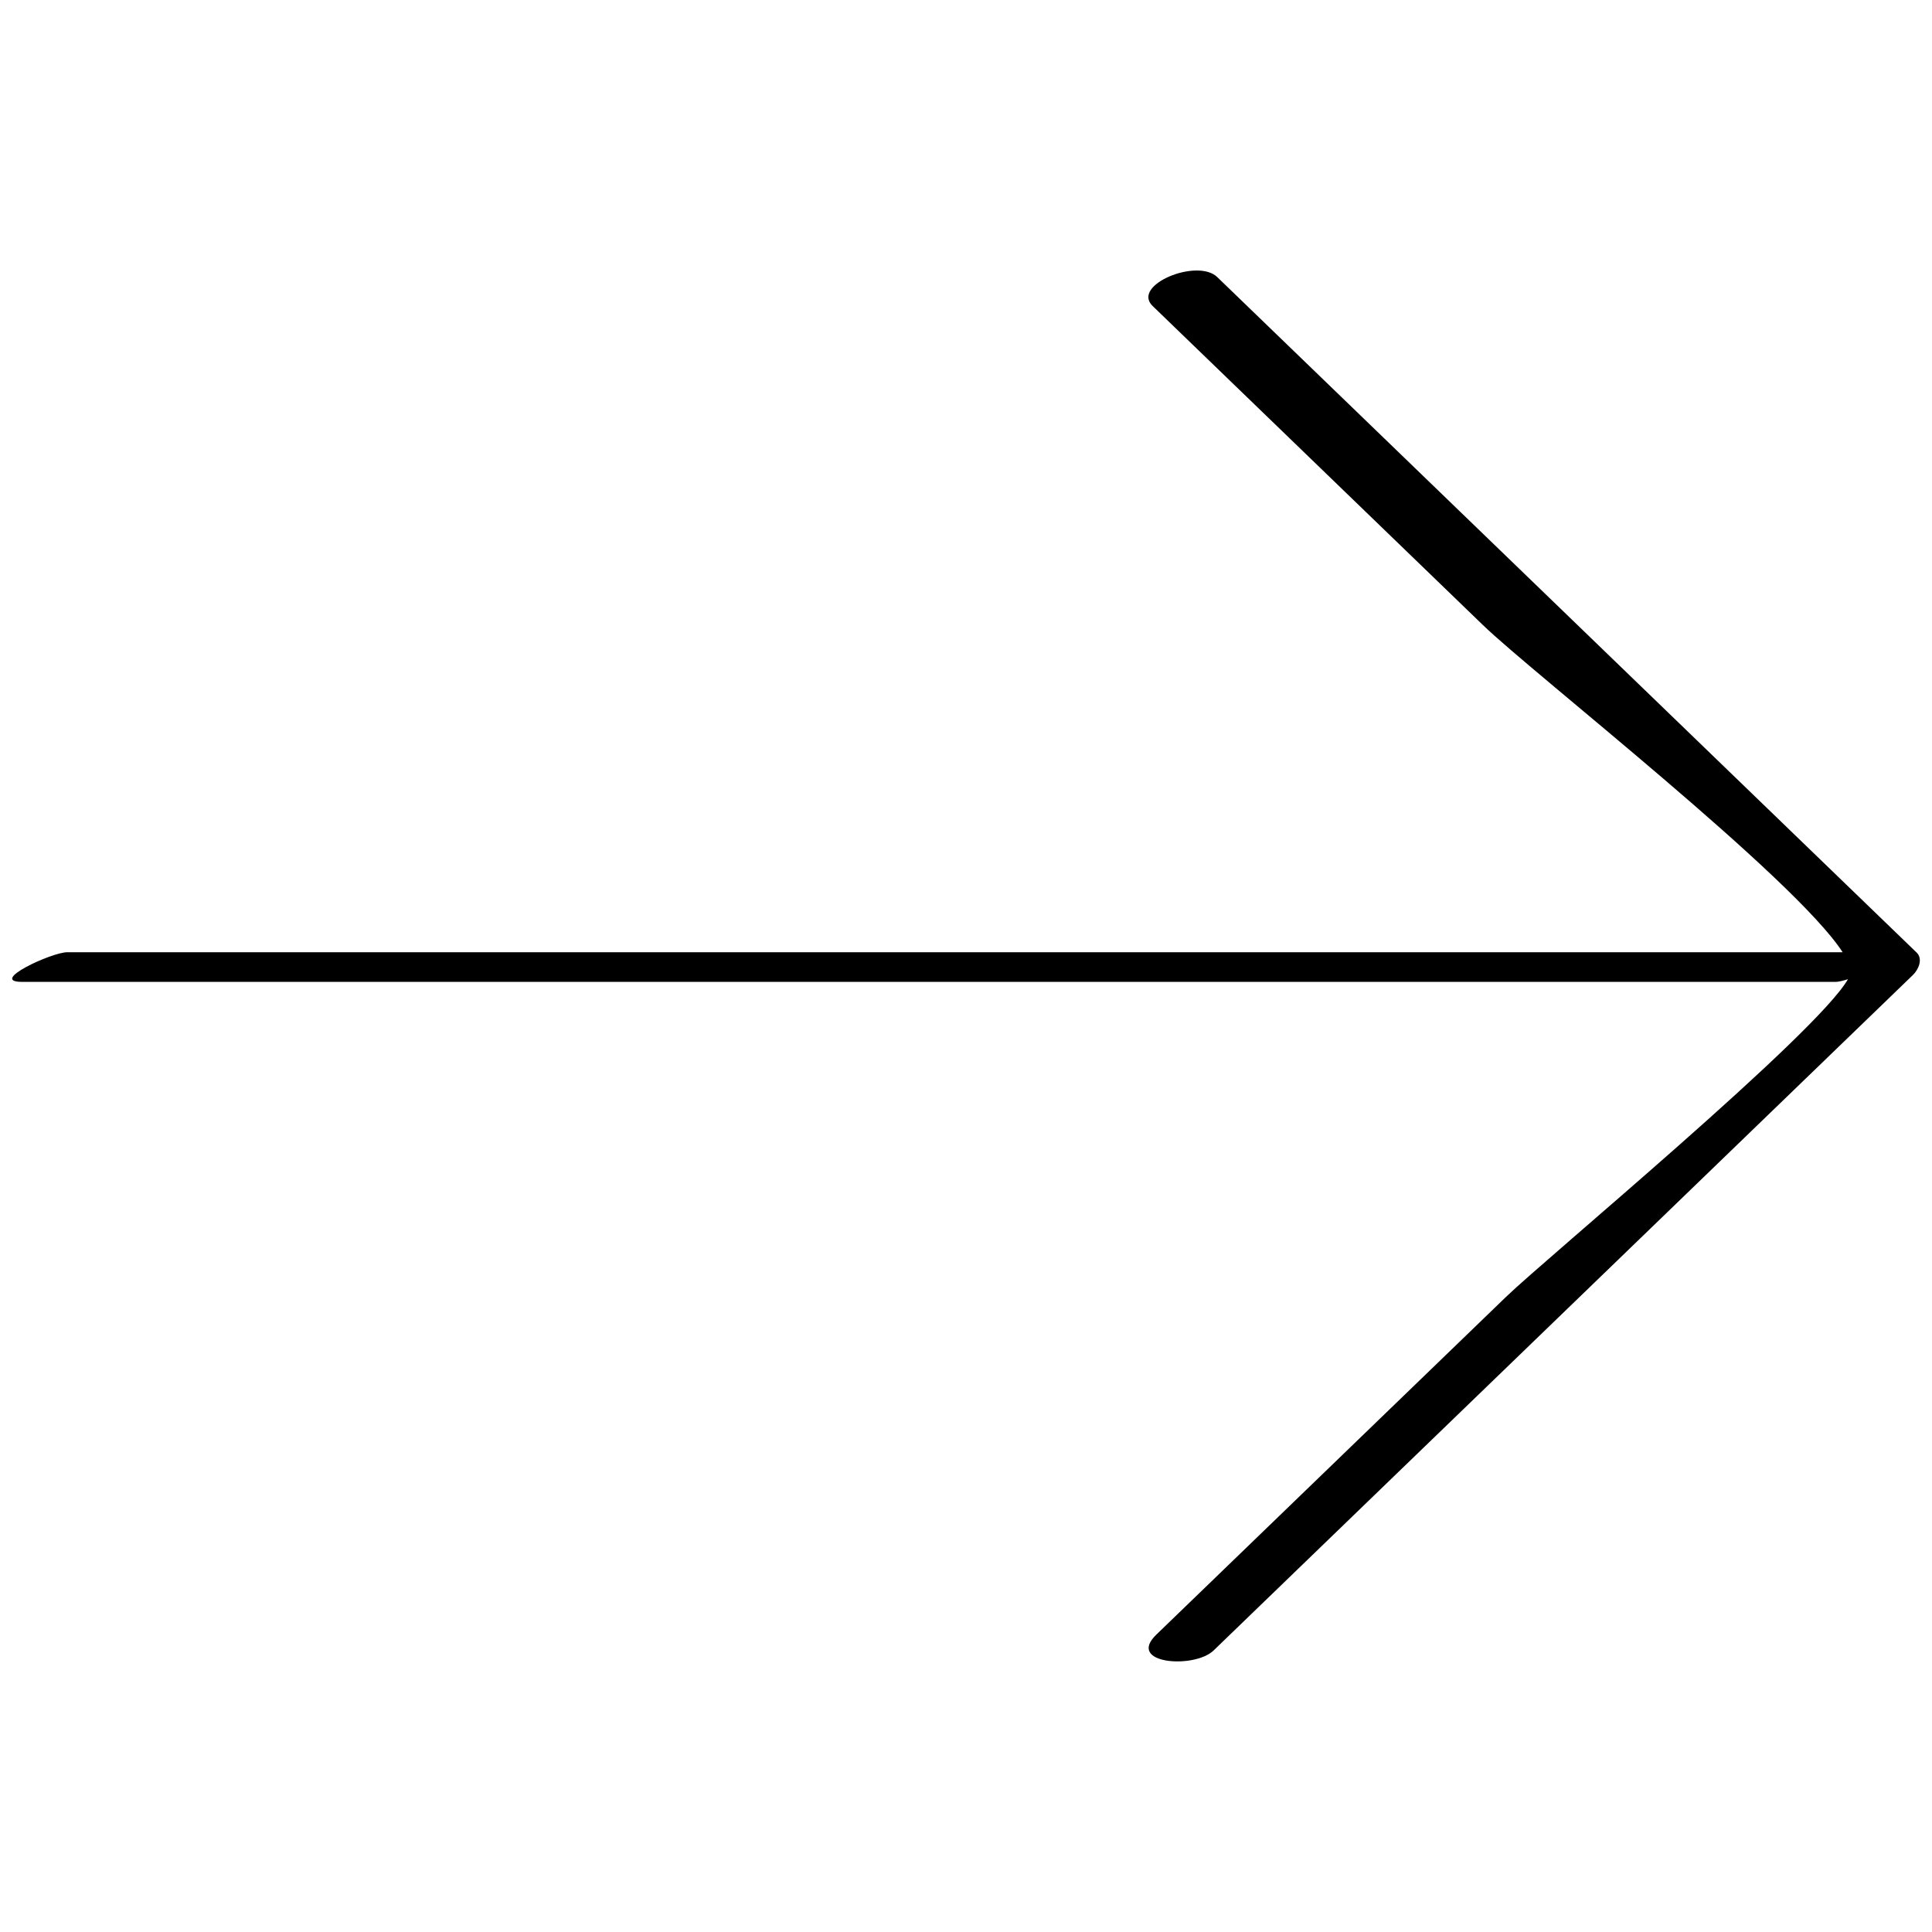
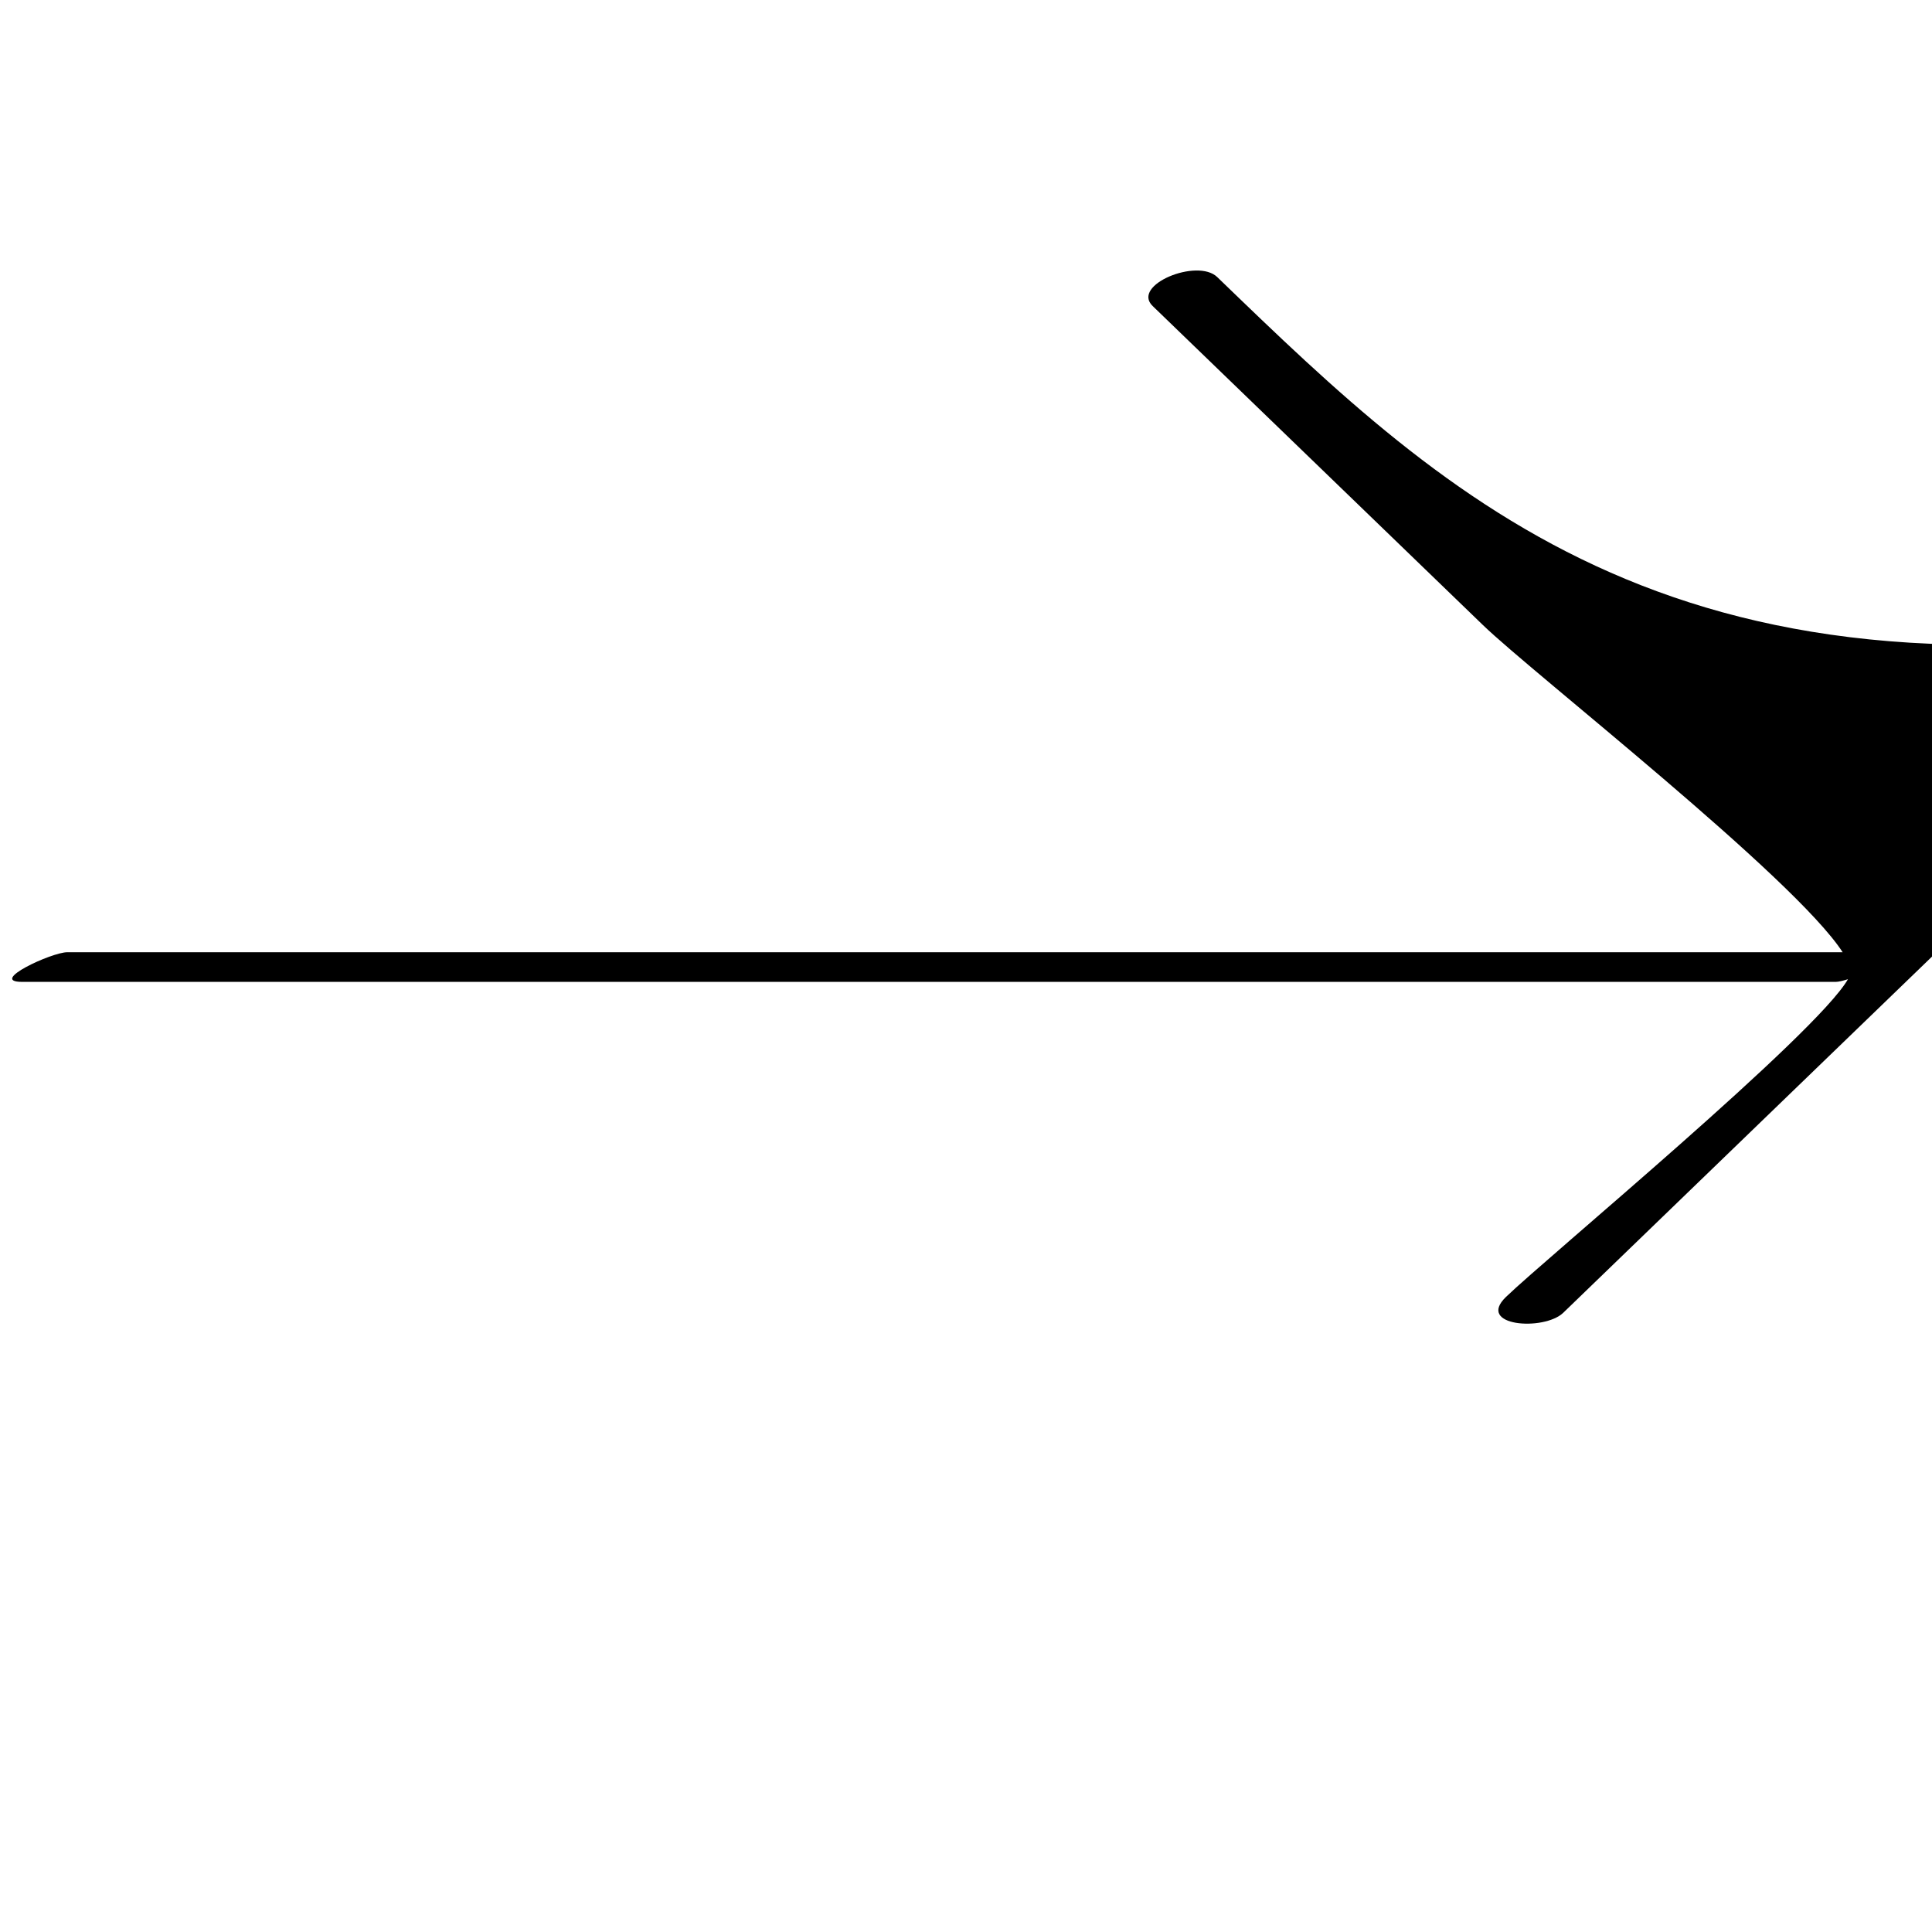
<svg xmlns="http://www.w3.org/2000/svg" enable-background="new 0 0 32 32" version="1.1" viewBox="0 0 32 32" xml:space="preserve">
  <g id="Outline_Sketch">
-     <path d="M20.161,4.589c-0.33-0.319-1.429,0.133-1.069,0.48c1.823,1.761,3.647,3.523,5.47,5.284   c0.837,0.809,5.154,4.176,5.958,5.419c-9.802,0-19.604,0-29.406,0c-0.258,0-1.315,0.491-0.747,0.491c10.013,0,20.026,0,30.039,0   c0.046,0,0.12-0.019,0.202-0.044c-0.525,0.915-4.988,4.609-5.664,5.262c-1.931,1.865-3.861,3.73-5.792,5.594   c-0.502,0.485,0.628,0.571,0.949,0.262c3.861-3.729,7.722-7.459,11.584-11.189c0.089-0.086,0.171-0.264,0.06-0.371   C27.884,12.049,24.023,8.319,20.161,4.589z" />
+     <path d="M20.161,4.589c-0.33-0.319-1.429,0.133-1.069,0.48c1.823,1.761,3.647,3.523,5.47,5.284   c0.837,0.809,5.154,4.176,5.958,5.419c-9.802,0-19.604,0-29.406,0c-0.258,0-1.315,0.491-0.747,0.491c10.013,0,20.026,0,30.039,0   c0.046,0,0.12-0.019,0.202-0.044c-0.525,0.915-4.988,4.609-5.664,5.262c-0.502,0.485,0.628,0.571,0.949,0.262c3.861-3.729,7.722-7.459,11.584-11.189c0.089-0.086,0.171-0.264,0.06-0.371   C27.884,12.049,24.023,8.319,20.161,4.589z" />
  </g>
</svg>